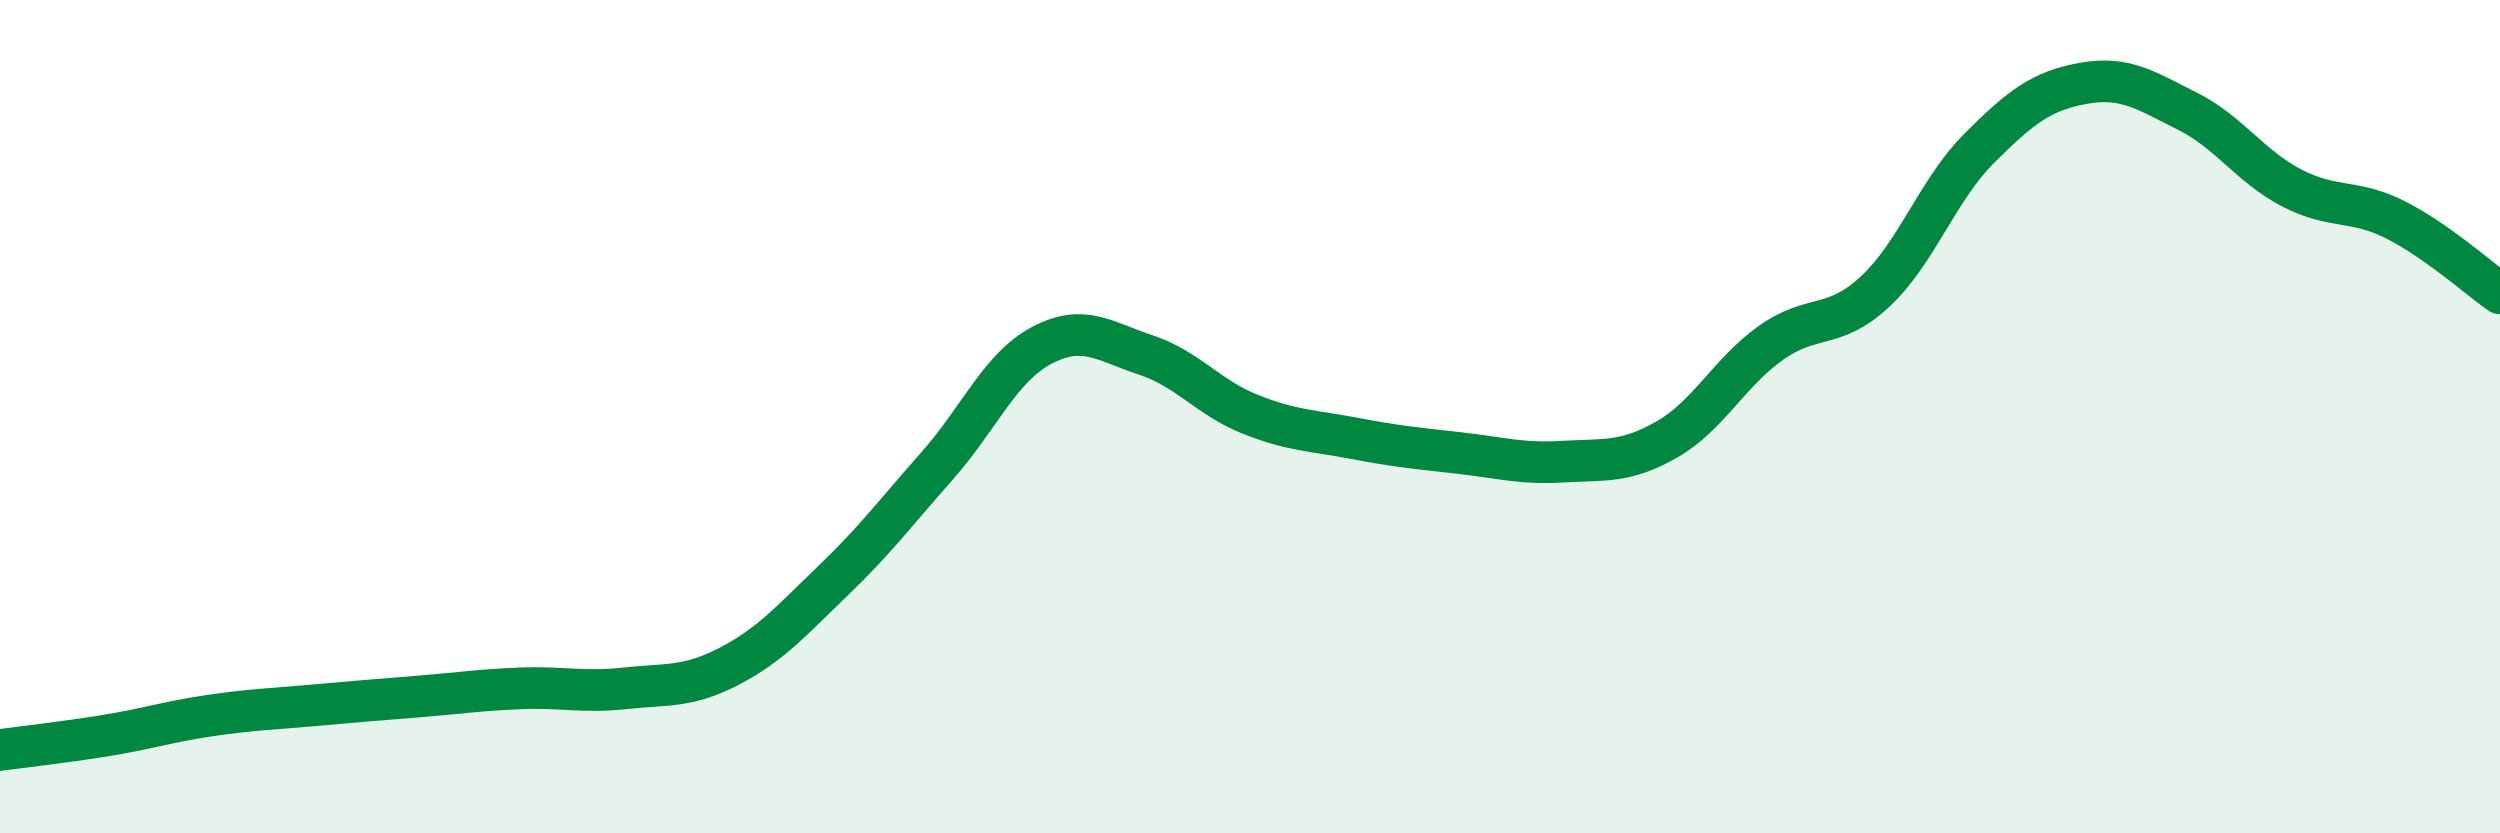
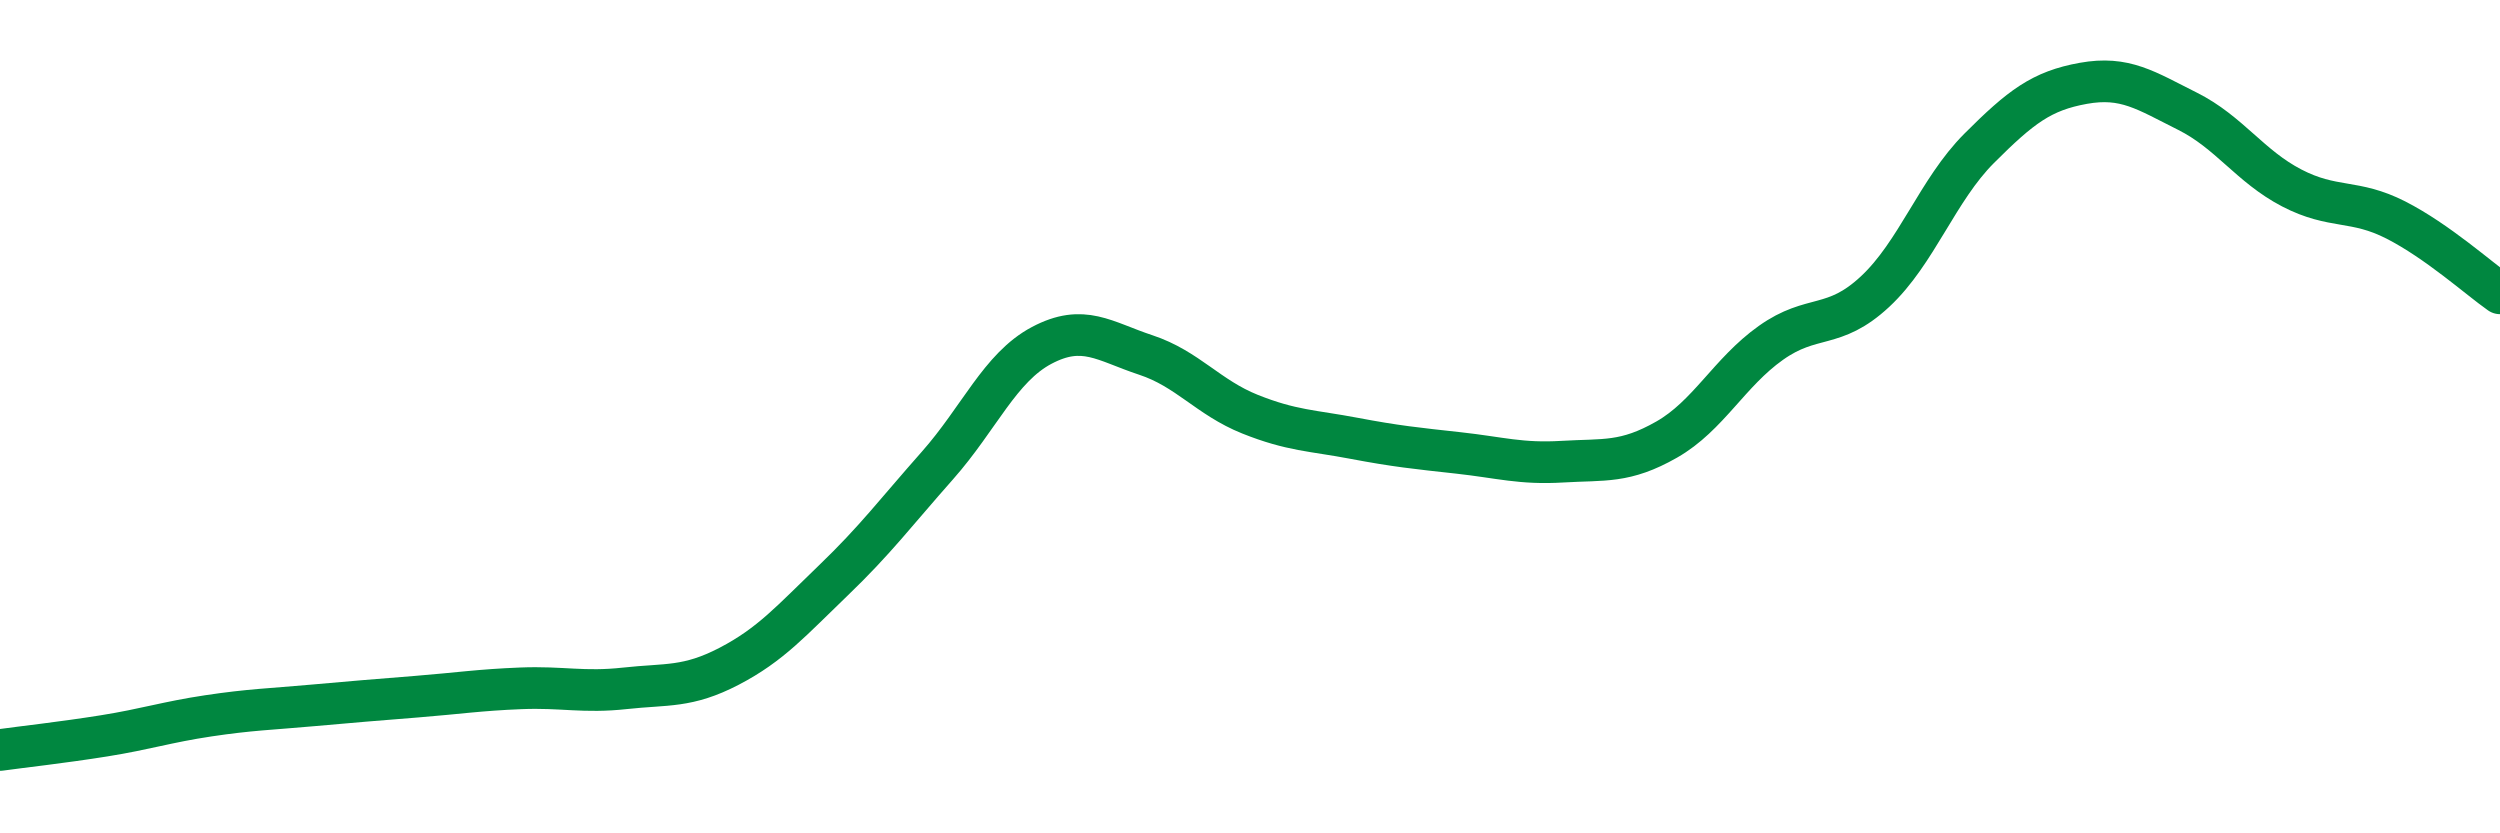
<svg xmlns="http://www.w3.org/2000/svg" width="60" height="20" viewBox="0 0 60 20">
-   <path d="M 0,18 C 0.5,17.93 1.5,17.82 2.5,17.66 C 3.5,17.5 4,17.33 5,17.18 C 6,17.03 6.5,17.02 7.5,16.93 C 8.5,16.84 9,16.8 10,16.72 C 11,16.64 11.5,16.56 12.5,16.52 C 13.5,16.48 14,16.63 15,16.52 C 16,16.41 16.5,16.51 17.5,15.99 C 18.5,15.47 19,14.89 20,13.93 C 21,12.97 21.5,12.3 22.5,11.17 C 23.5,10.04 24,8.82 25,8.29 C 26,7.76 26.5,8.19 27.5,8.52 C 28.5,8.85 29,9.54 30,9.94 C 31,10.34 31.5,10.33 32.5,10.52 C 33.5,10.71 34,10.76 35,10.87 C 36,10.98 36.5,11.14 37.5,11.08 C 38.5,11.02 39,11.12 40,10.55 C 41,9.98 41.5,8.94 42.5,8.23 C 43.5,7.52 44,7.93 45,7 C 46,6.07 46.5,4.56 47.5,3.56 C 48.5,2.56 49,2.18 50,2 C 51,1.82 51.5,2.17 52.5,2.67 C 53.5,3.17 54,3.99 55,4.51 C 56,5.03 56.5,4.77 57.5,5.28 C 58.5,5.79 59.5,6.69 60,7.04L60 20L0 20Z" fill="#008740" opacity="0.1" stroke-linecap="round" stroke-linejoin="round" />
  <path d="M 0,18 C 0.5,17.93 1.5,17.82 2.5,17.66 C 3.5,17.5 4,17.33 5,17.18 C 6,17.03 6.5,17.02 7.5,16.93 C 8.5,16.84 9,16.8 10,16.72 C 11,16.64 11.5,16.56 12.5,16.52 C 13.5,16.48 14,16.63 15,16.52 C 16,16.41 16.5,16.51 17.5,15.99 C 18.5,15.47 19,14.89 20,13.93 C 21,12.97 21.5,12.3 22.5,11.17 C 23.5,10.04 24,8.82 25,8.29 C 26,7.76 26.5,8.19 27.5,8.52 C 28.5,8.85 29,9.54 30,9.94 C 31,10.34 31.5,10.33 32.5,10.52 C 33.5,10.71 34,10.76 35,10.87 C 36,10.98 36.5,11.14 37.5,11.08 C 38.5,11.02 39,11.12 40,10.55 C 41,9.98 41.5,8.94 42.5,8.23 C 43.5,7.52 44,7.93 45,7 C 46,6.07 46.5,4.56 47.5,3.56 C 48.5,2.56 49,2.18 50,2 C 51,1.82 51.5,2.17 52.5,2.67 C 53.5,3.17 54,3.99 55,4.51 C 56,5.03 56.5,4.77 57.5,5.28 C 58.5,5.79 59.5,6.69 60,7.04" stroke="#008740" stroke-width="1" fill="none" stroke-linecap="round" stroke-linejoin="round" />
</svg>